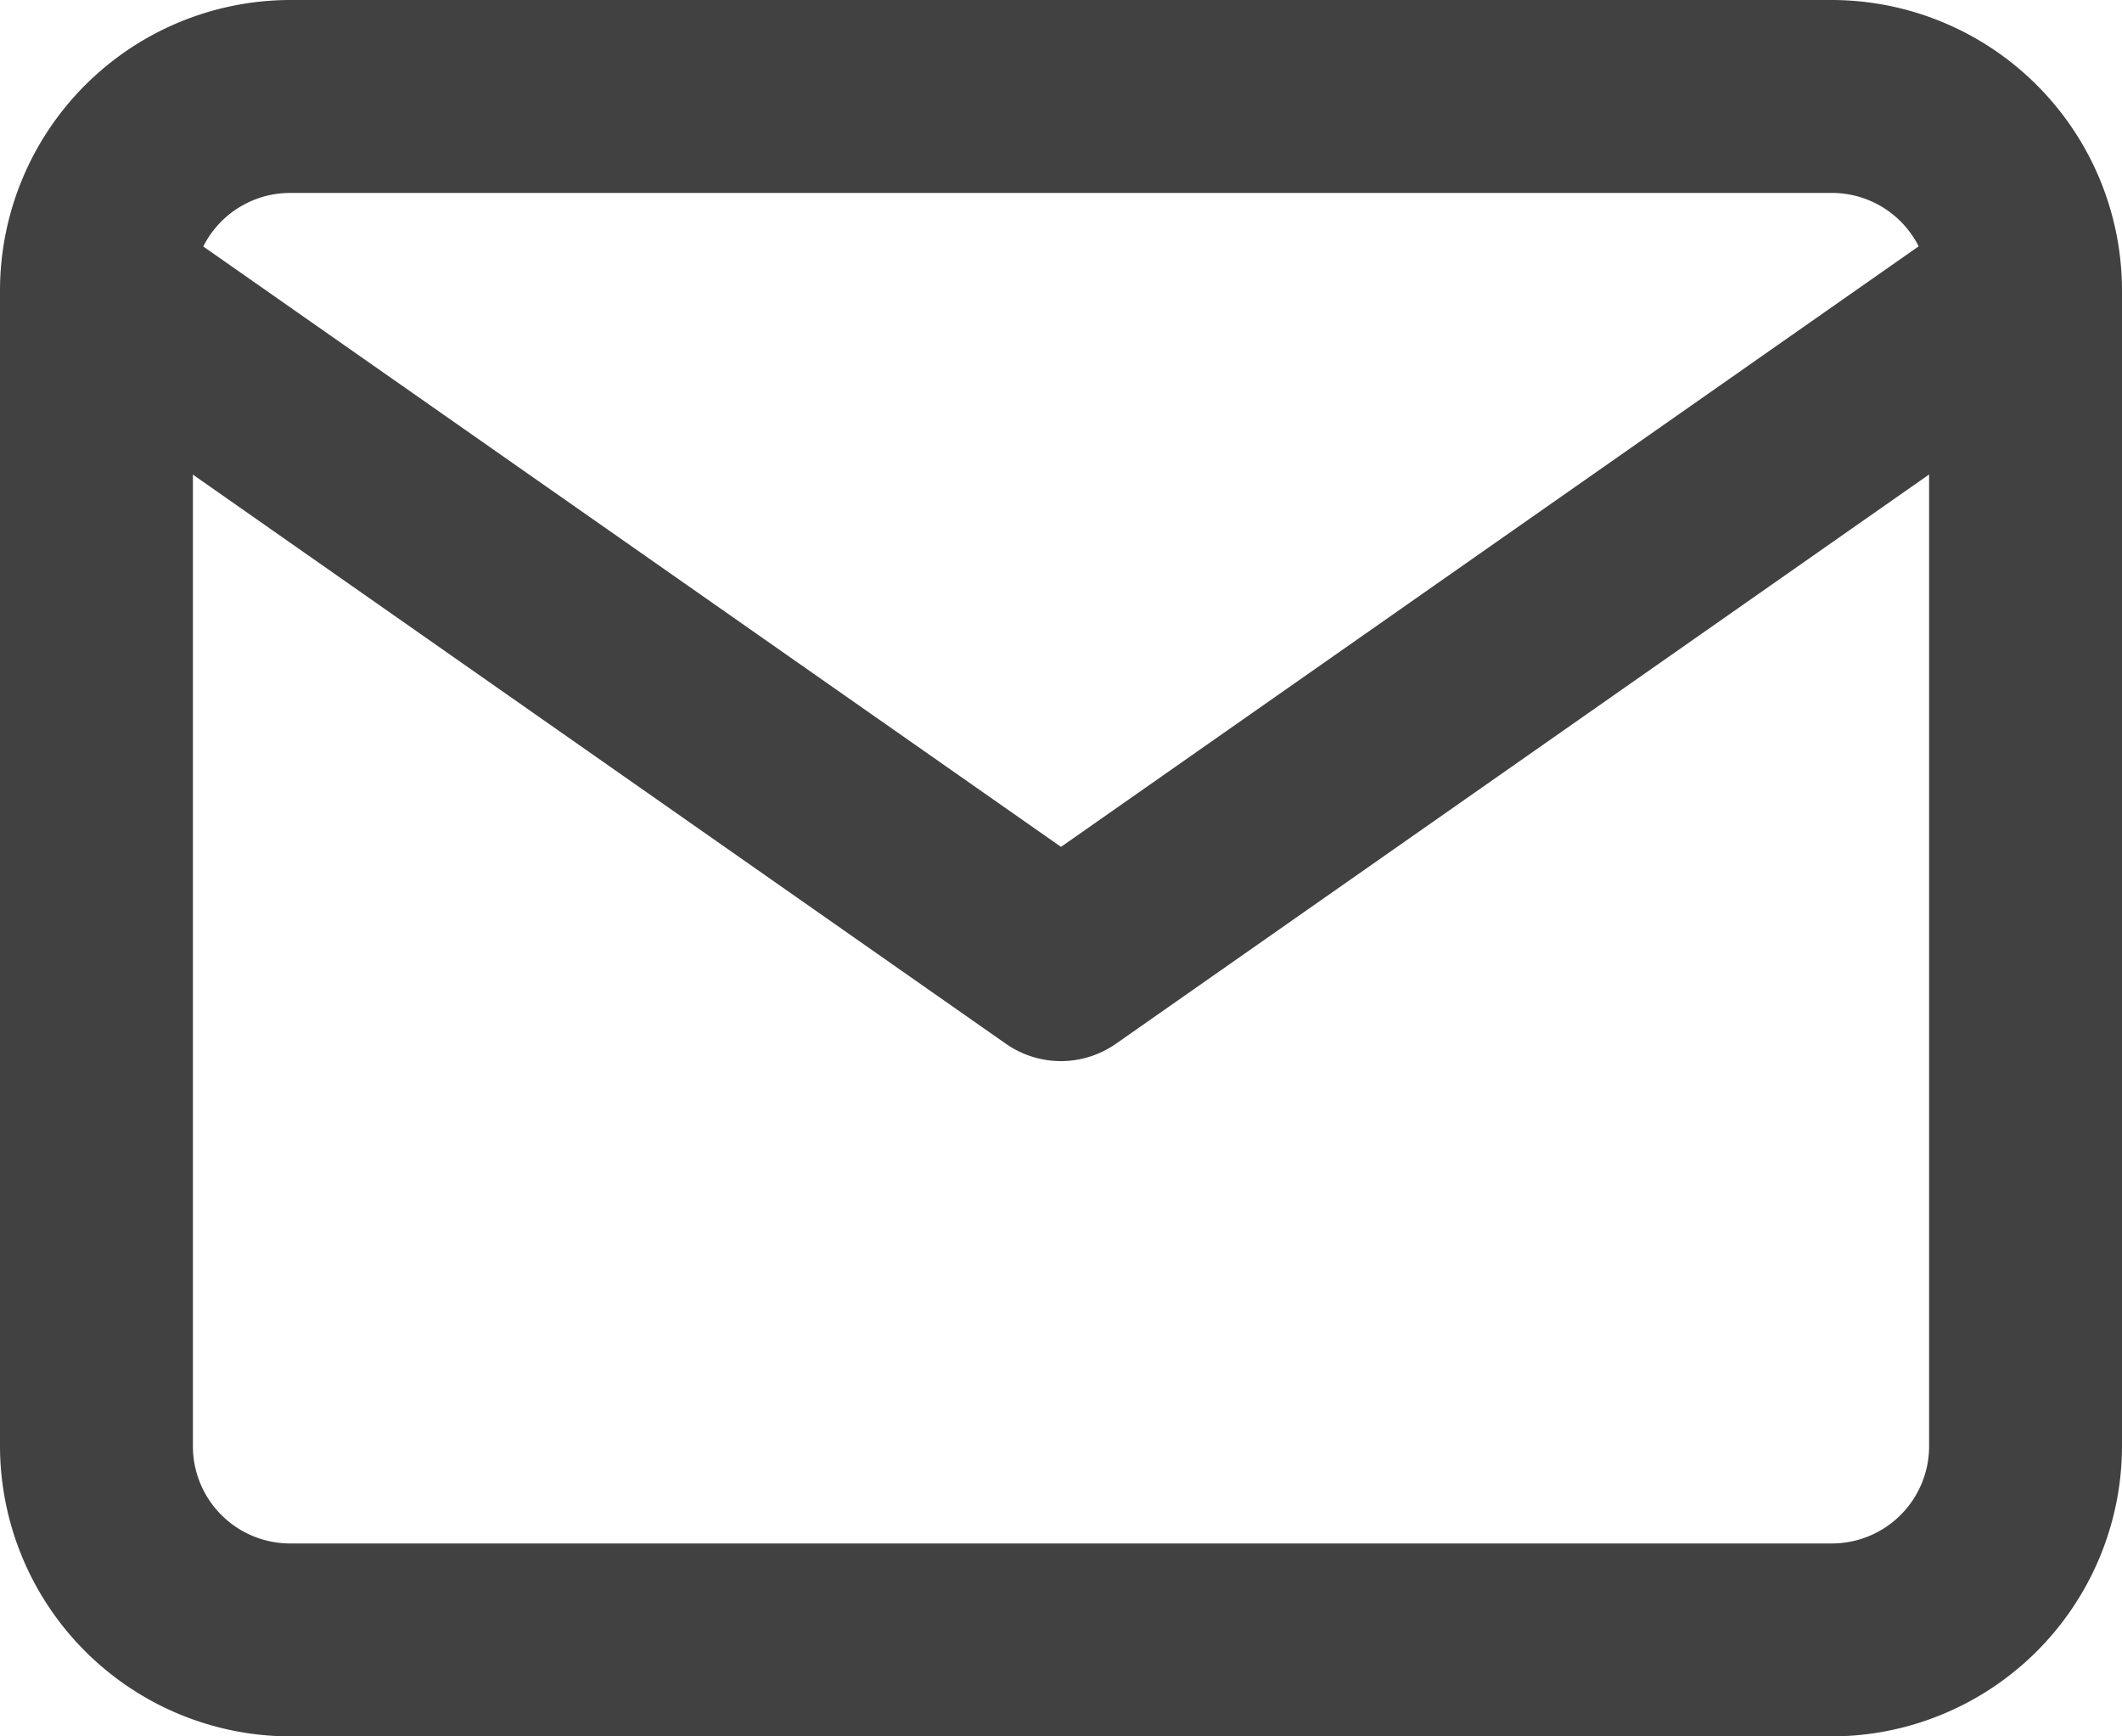
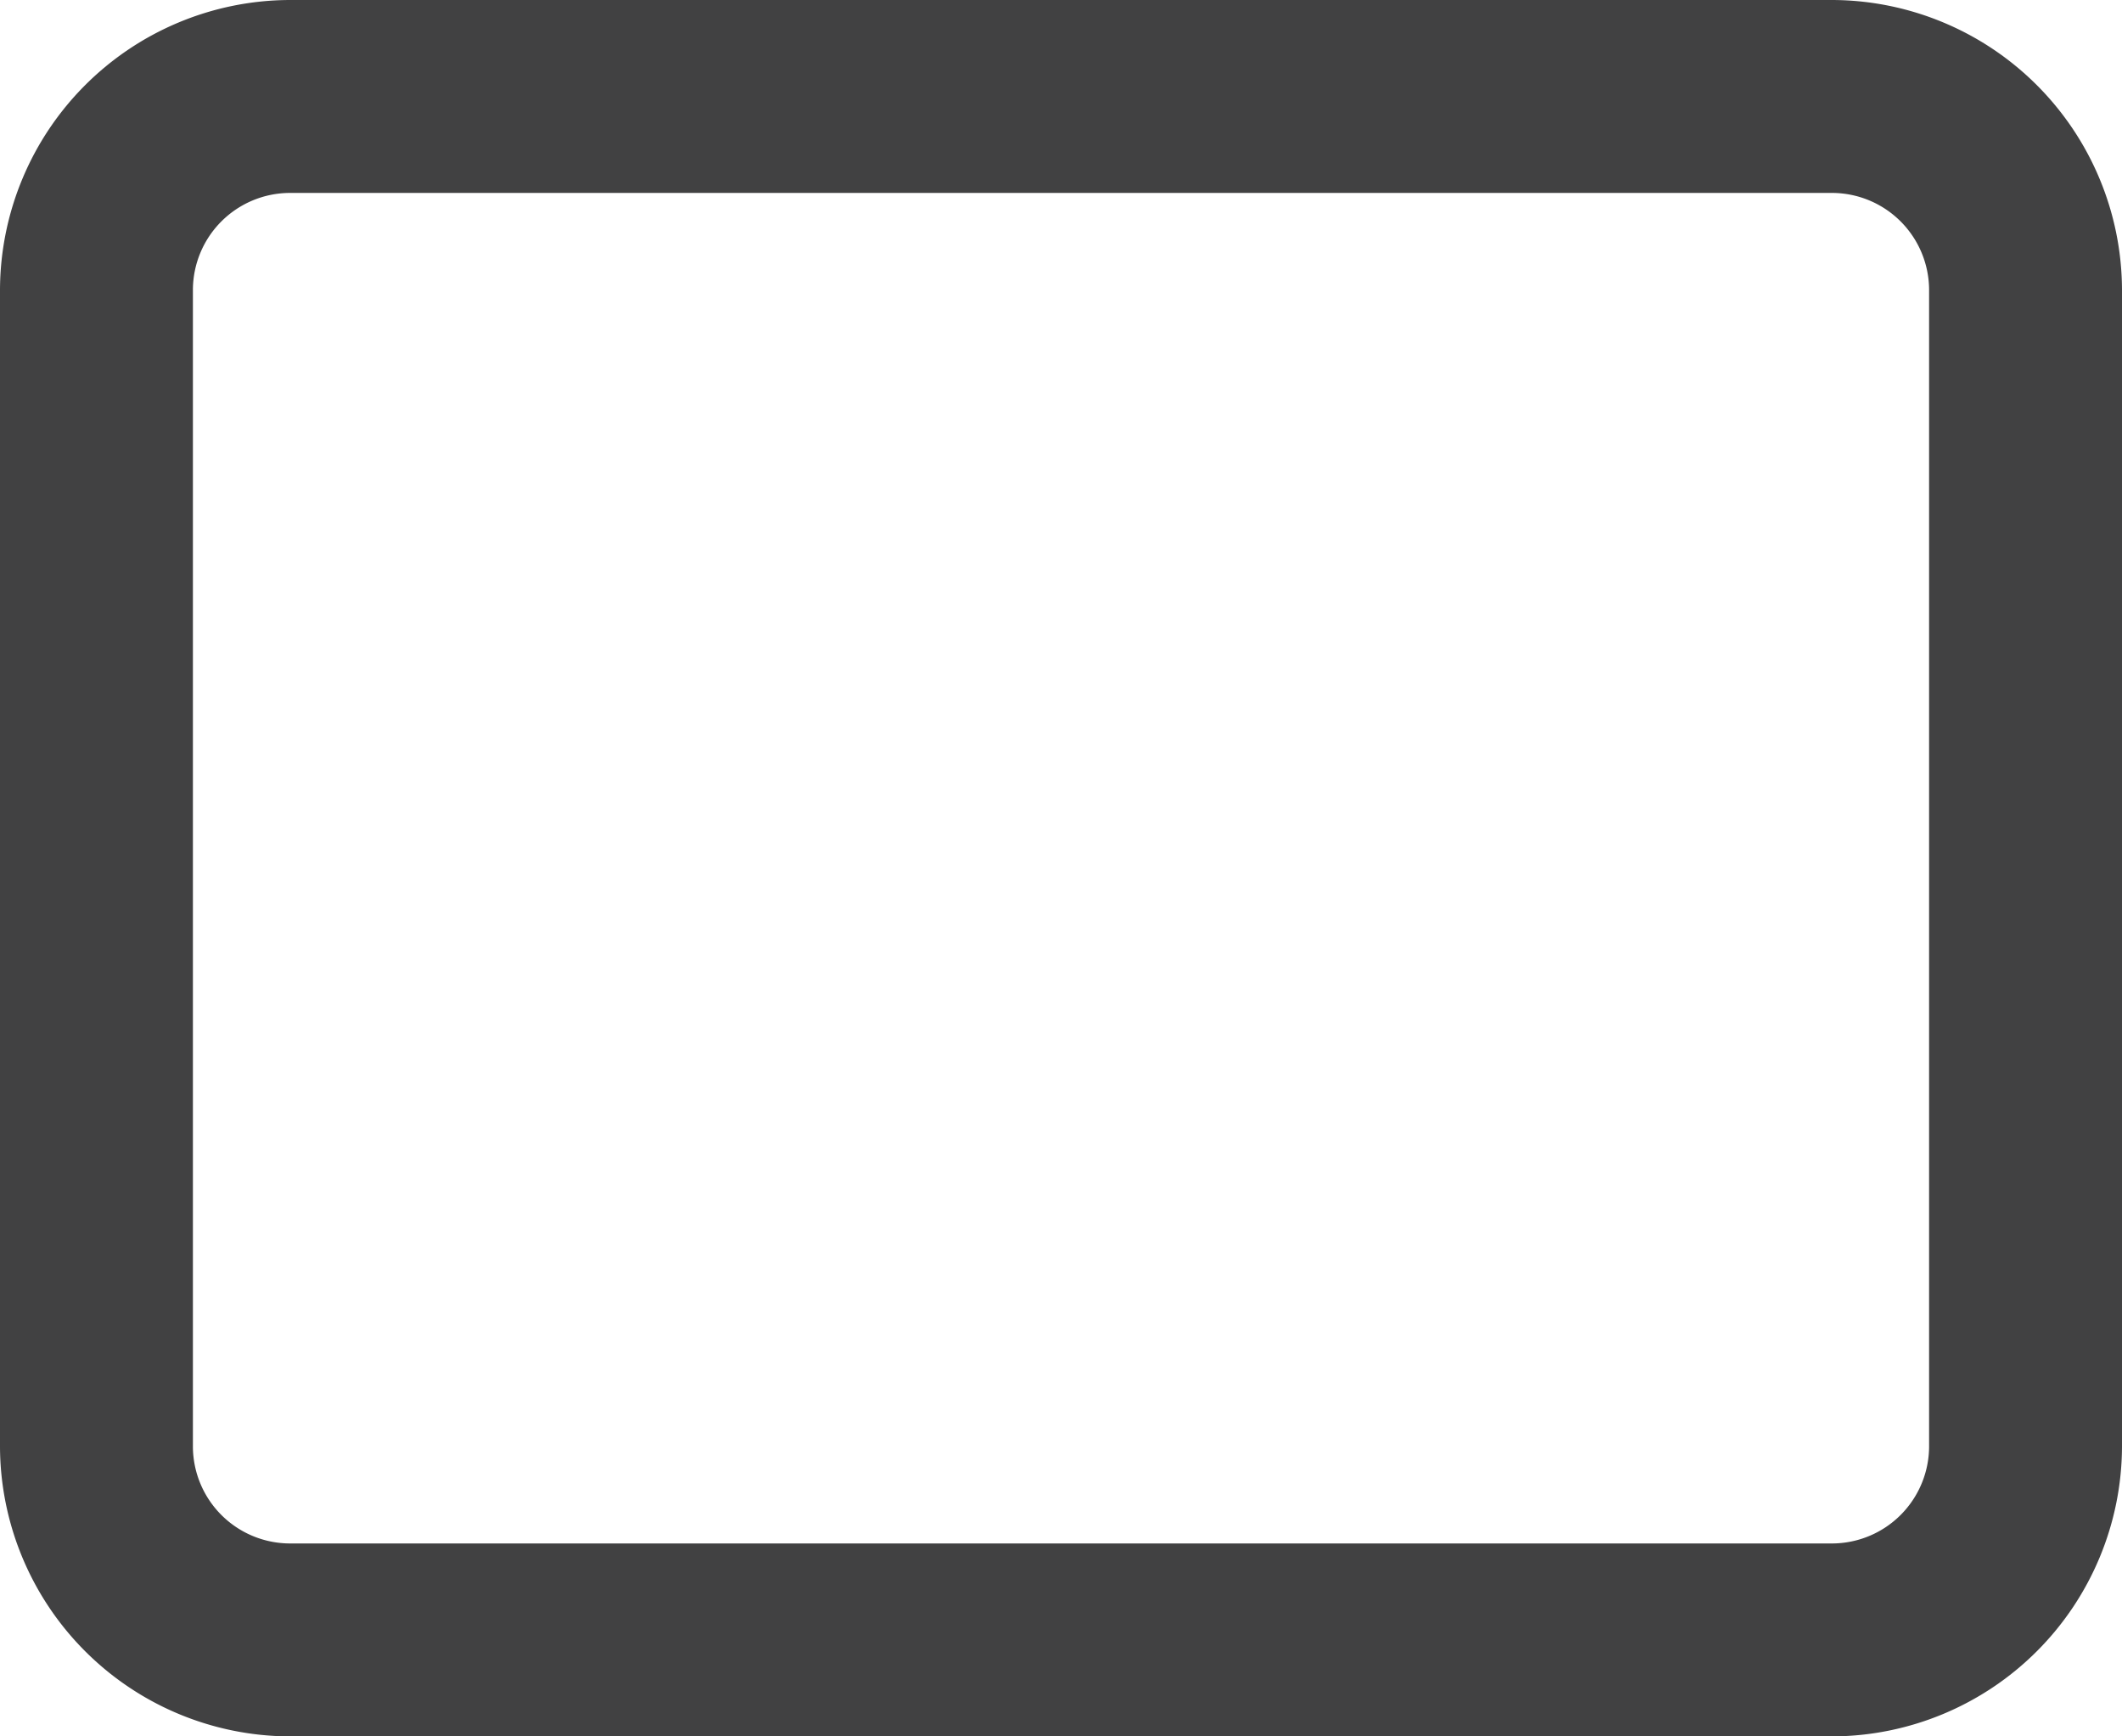
<svg xmlns="http://www.w3.org/2000/svg" width="22" height="18" viewBox="0 0 22 18">
  <g id="mail" transform="translate(-1 -3)">
    <path id="Path_4190" data-name="Path 4190" d="M4,3H20a3.014,3.014,0,0,1,3,3V18a3.014,3.014,0,0,1-3,3H4a3.014,3.014,0,0,1-3-3V6A3.014,3.014,0,0,1,4,3ZM20,19a1.008,1.008,0,0,0,1-1V6a1.008,1.008,0,0,0-1-1H4A1.008,1.008,0,0,0,3,6V18a1.008,1.008,0,0,0,1,1Z" fill="#414142" />
-     <path id="Path_4191" data-name="Path 4191" d="M12,14a1,1,0,0,1-.573-.181l-10-7A1,1,0,0,1,2.573,5.181L12,11.779l9.427-6.6a1,1,0,0,1,1.147,1.638l-10,7A1,1,0,0,1,12,14Z" fill="#414142" />
  </g>
</svg>